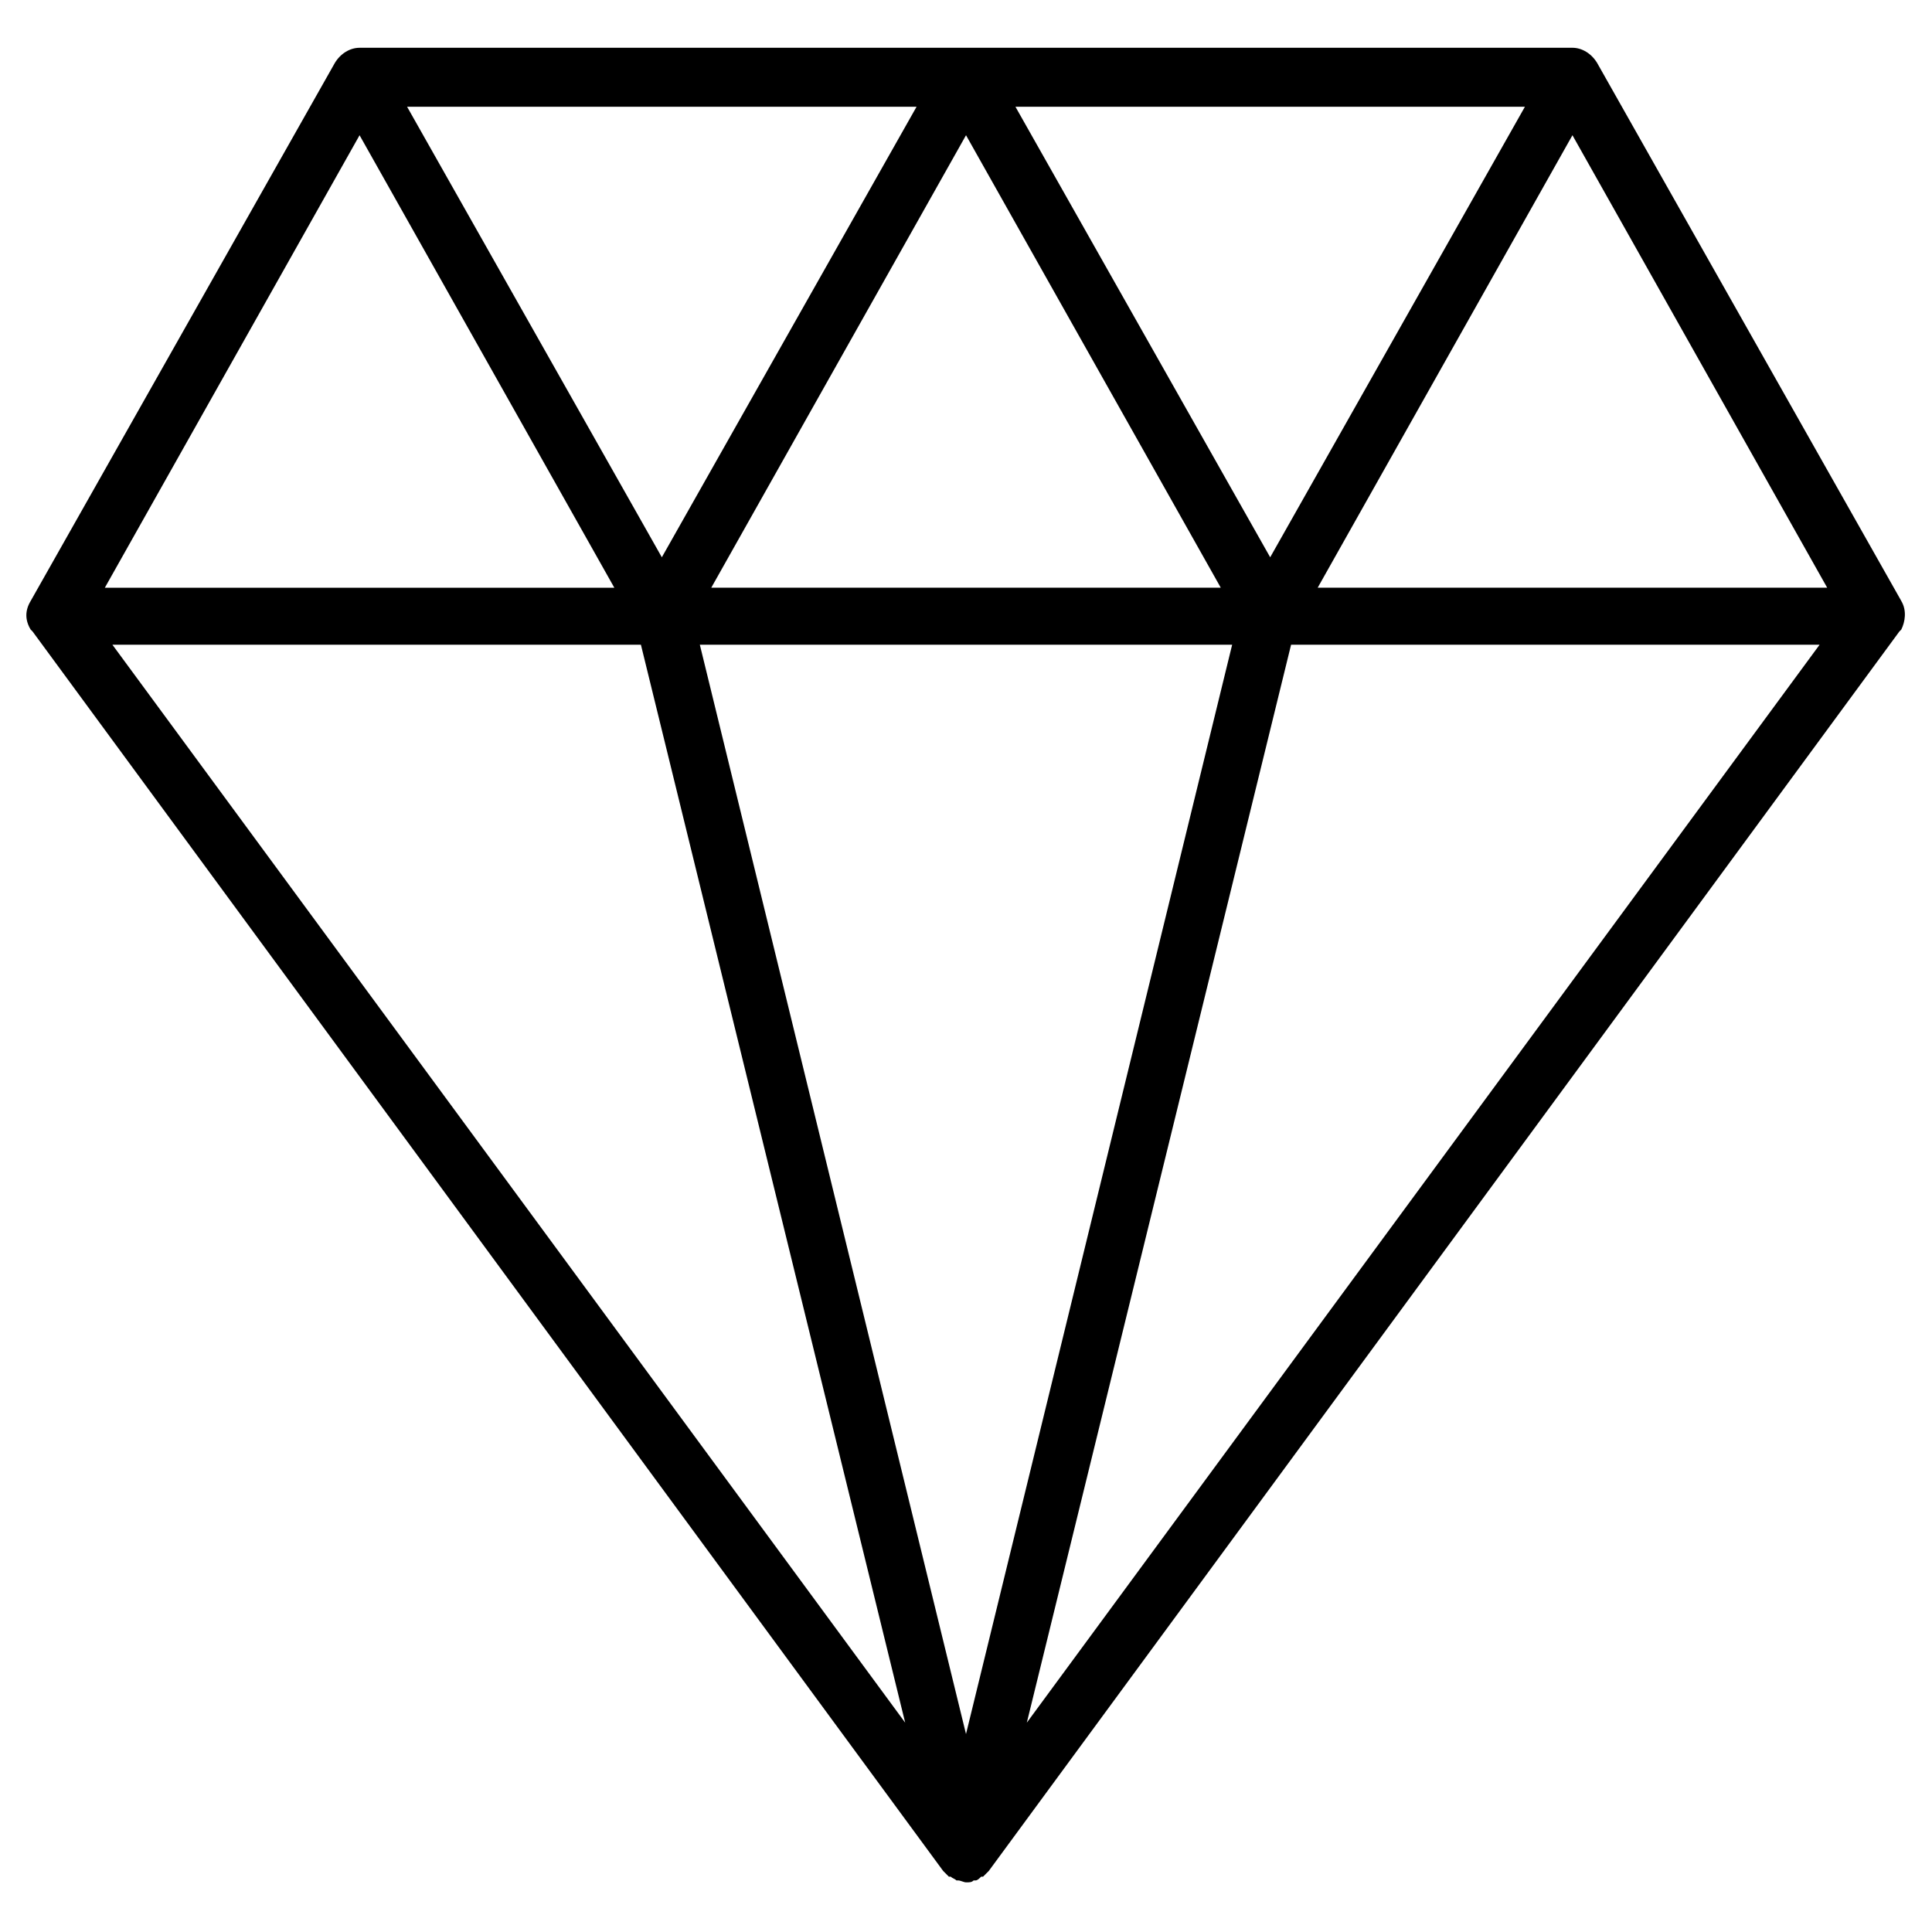
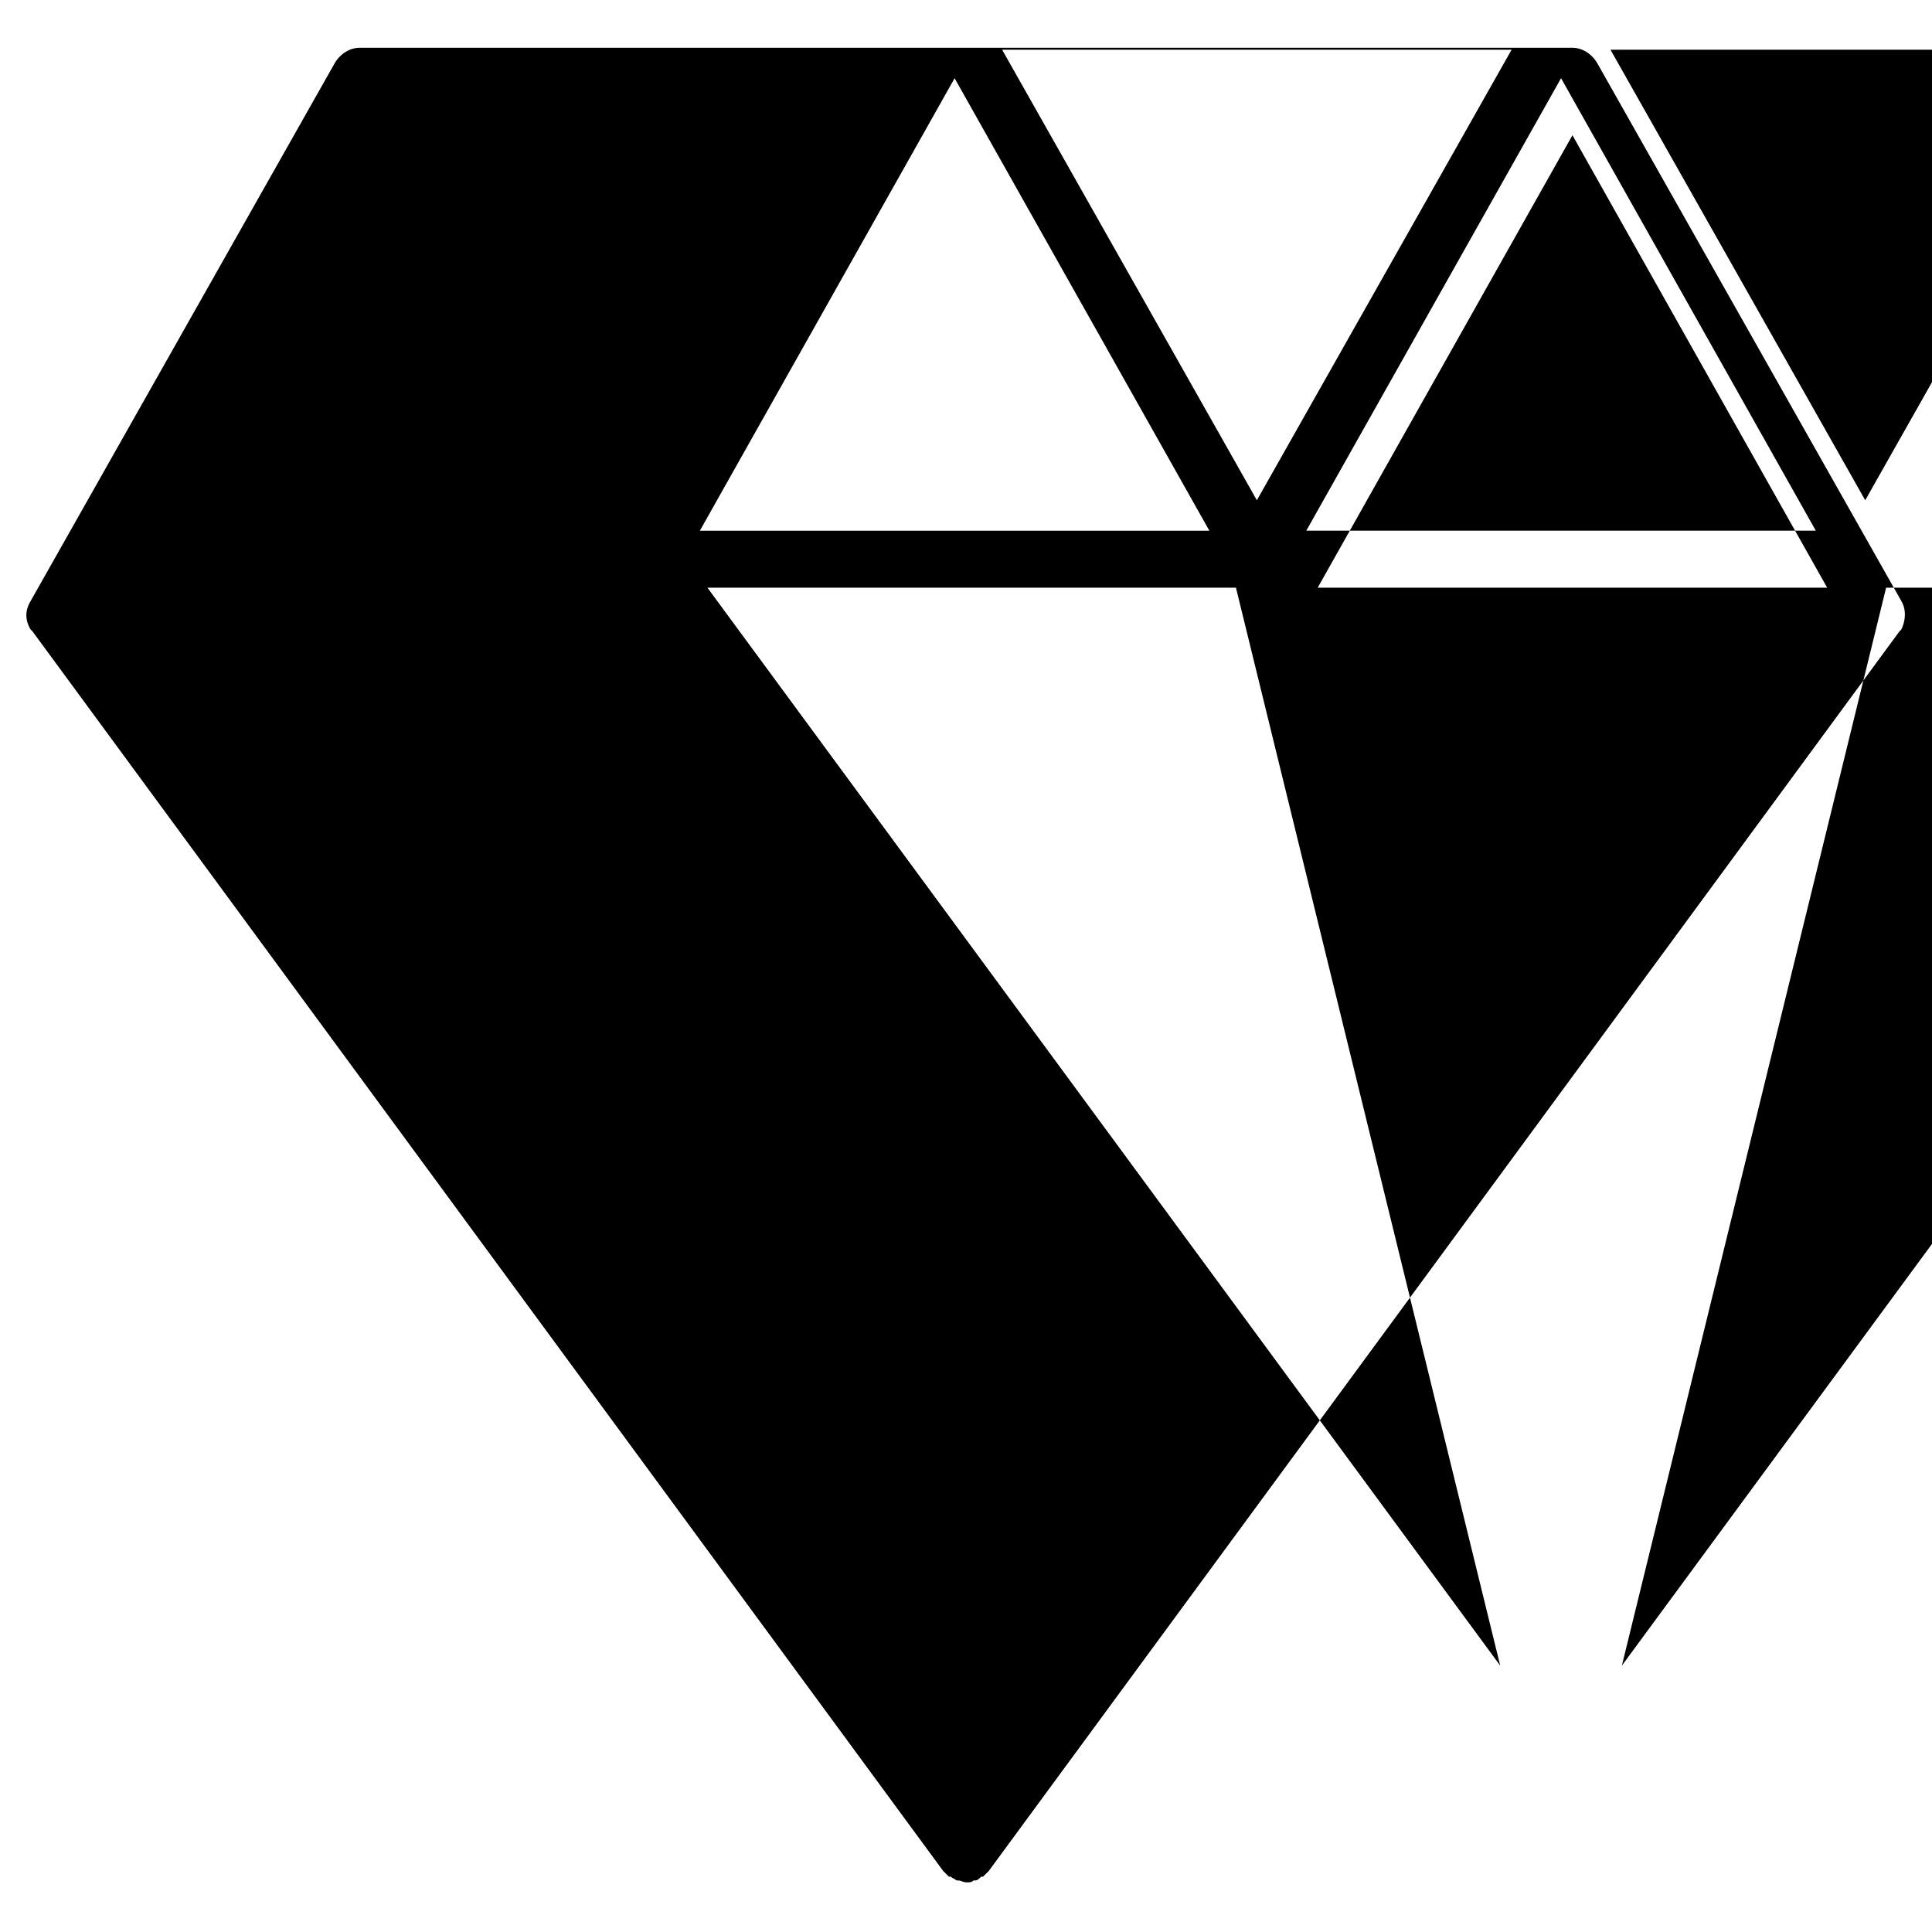
<svg xmlns="http://www.w3.org/2000/svg" fill="#000000" width="800px" height="800px" version="1.1" viewBox="144 144 512 512">
-   <path d="m647.87 303.27-80.609-142.58c-1.512-2.519-4.031-4.031-6.551-4.031l-321.43 0.004c-2.519 0-5.039 1.512-6.551 4.031l-80.609 142.58c-1.512 2.519-1.512 5.039 0 7.559l0.504 0.504 241.32 328.48 1.512 1.512h0.504c0.504 0.504 1.008 0.504 1.512 1.008h0.504c0.504 0 1.512 0.504 2.016 0.504 1.008 0 1.512 0 2.016-0.504h0.504c0.504 0 1.008-0.504 1.512-1.008h0.504l1.512-1.512 241.32-328.48 0.504-0.504c1.004-2.019 1.508-5.043-0.004-7.562zm-19.648-3.523h-135.02l67.512-119.91zm-157.69 15.113-70.531 288.68-70.535-288.68zm-138.04-15.113 67.512-119.91 67.512 119.91zm148.12-8.062-67.512-119.4h135.02zm-161.22 0-67.512-119.4h135.02zm-5.543 23.176 70.031 285.66-210.09-285.66zm172.3 0h140.06l-210.09 285.66zm-246.86-135.02 67.512 119.91-135.02 0.004z" />
+   <path d="m647.87 303.27-80.609-142.58c-1.512-2.519-4.031-4.031-6.551-4.031l-321.43 0.004c-2.519 0-5.039 1.512-6.551 4.031l-80.609 142.58c-1.512 2.519-1.512 5.039 0 7.559l0.504 0.504 241.32 328.48 1.512 1.512h0.504c0.504 0.504 1.008 0.504 1.512 1.008h0.504c0.504 0 1.512 0.504 2.016 0.504 1.008 0 1.512 0 2.016-0.504h0.504c0.504 0 1.008-0.504 1.512-1.008h0.504l1.512-1.512 241.32-328.48 0.504-0.504c1.004-2.019 1.508-5.043-0.004-7.562zm-19.648-3.523h-135.02l67.512-119.91zzm-138.04-15.113 67.512-119.91 67.512 119.91zm148.12-8.062-67.512-119.4h135.02zm-161.22 0-67.512-119.4h135.02zm-5.543 23.176 70.031 285.66-210.09-285.66zm172.3 0h140.06l-210.09 285.66zm-246.86-135.02 67.512 119.91-135.02 0.004z" />
</svg>